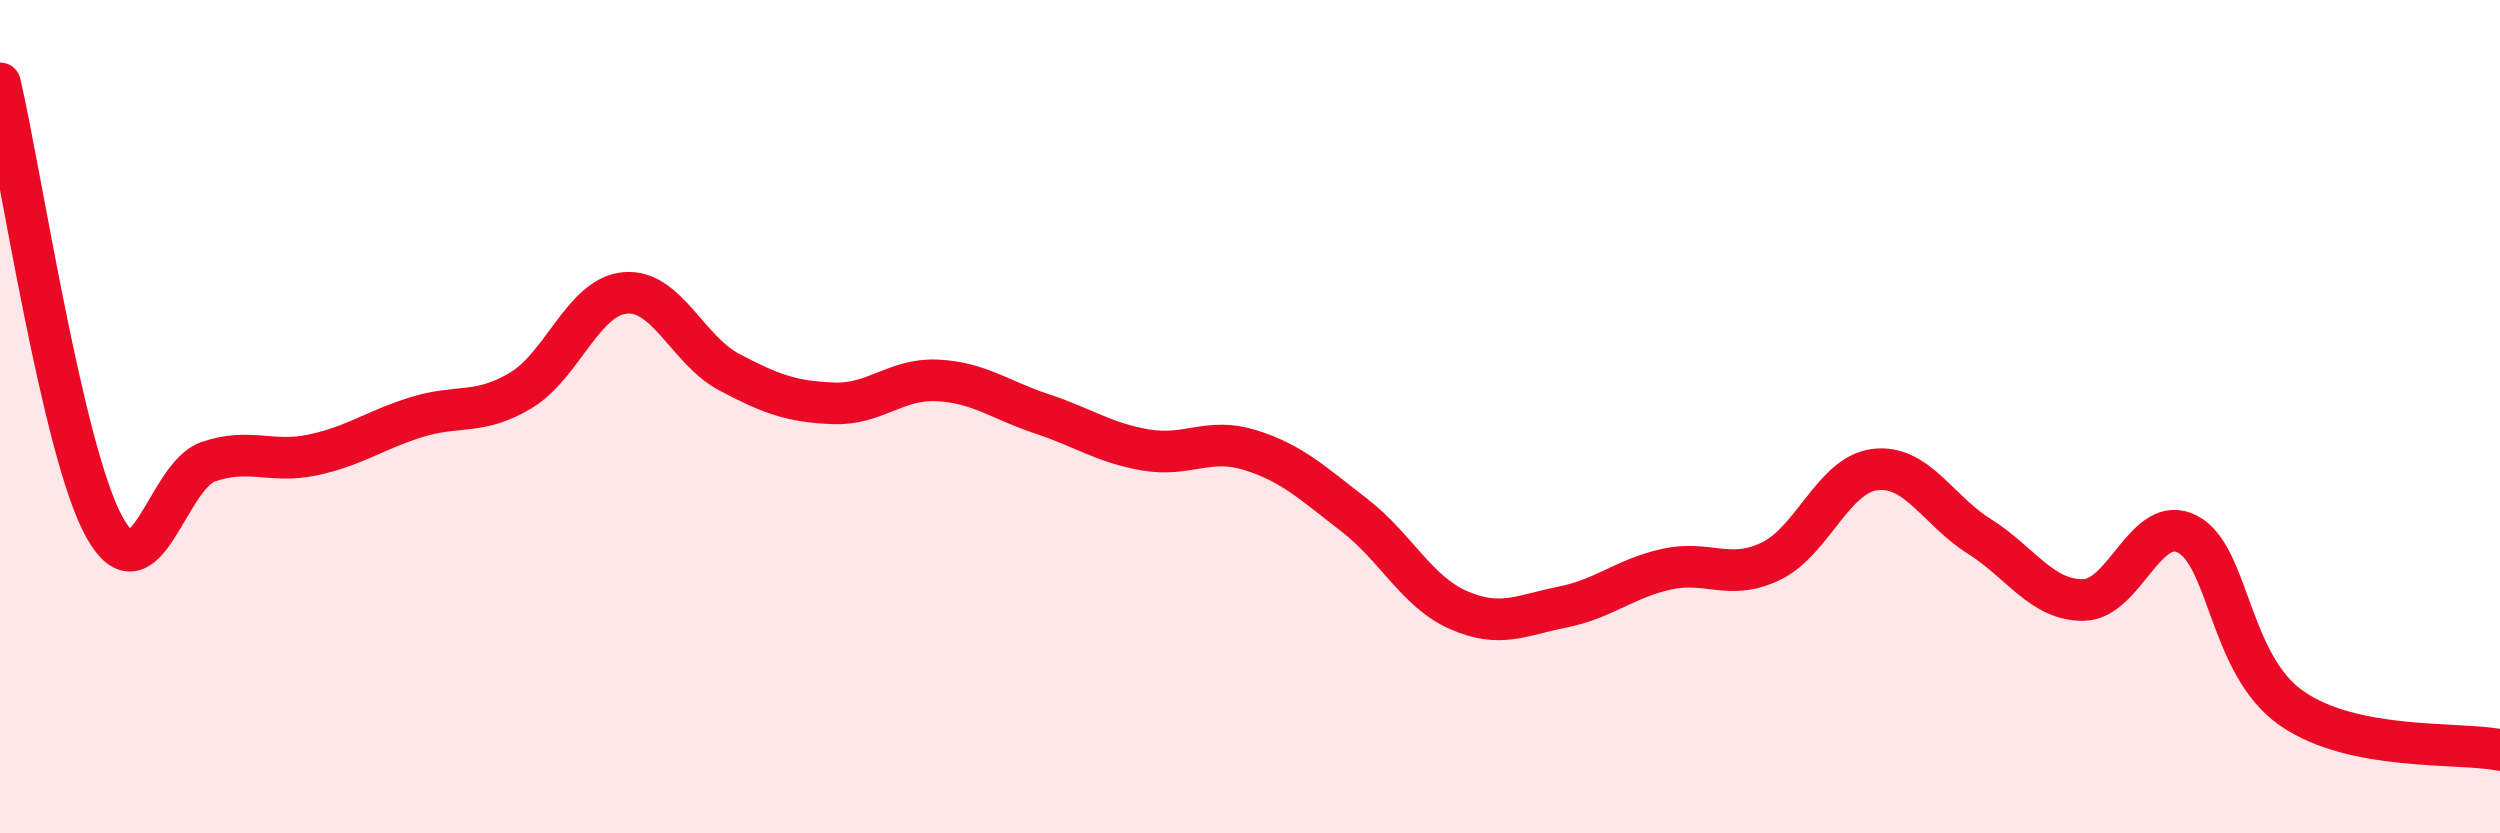
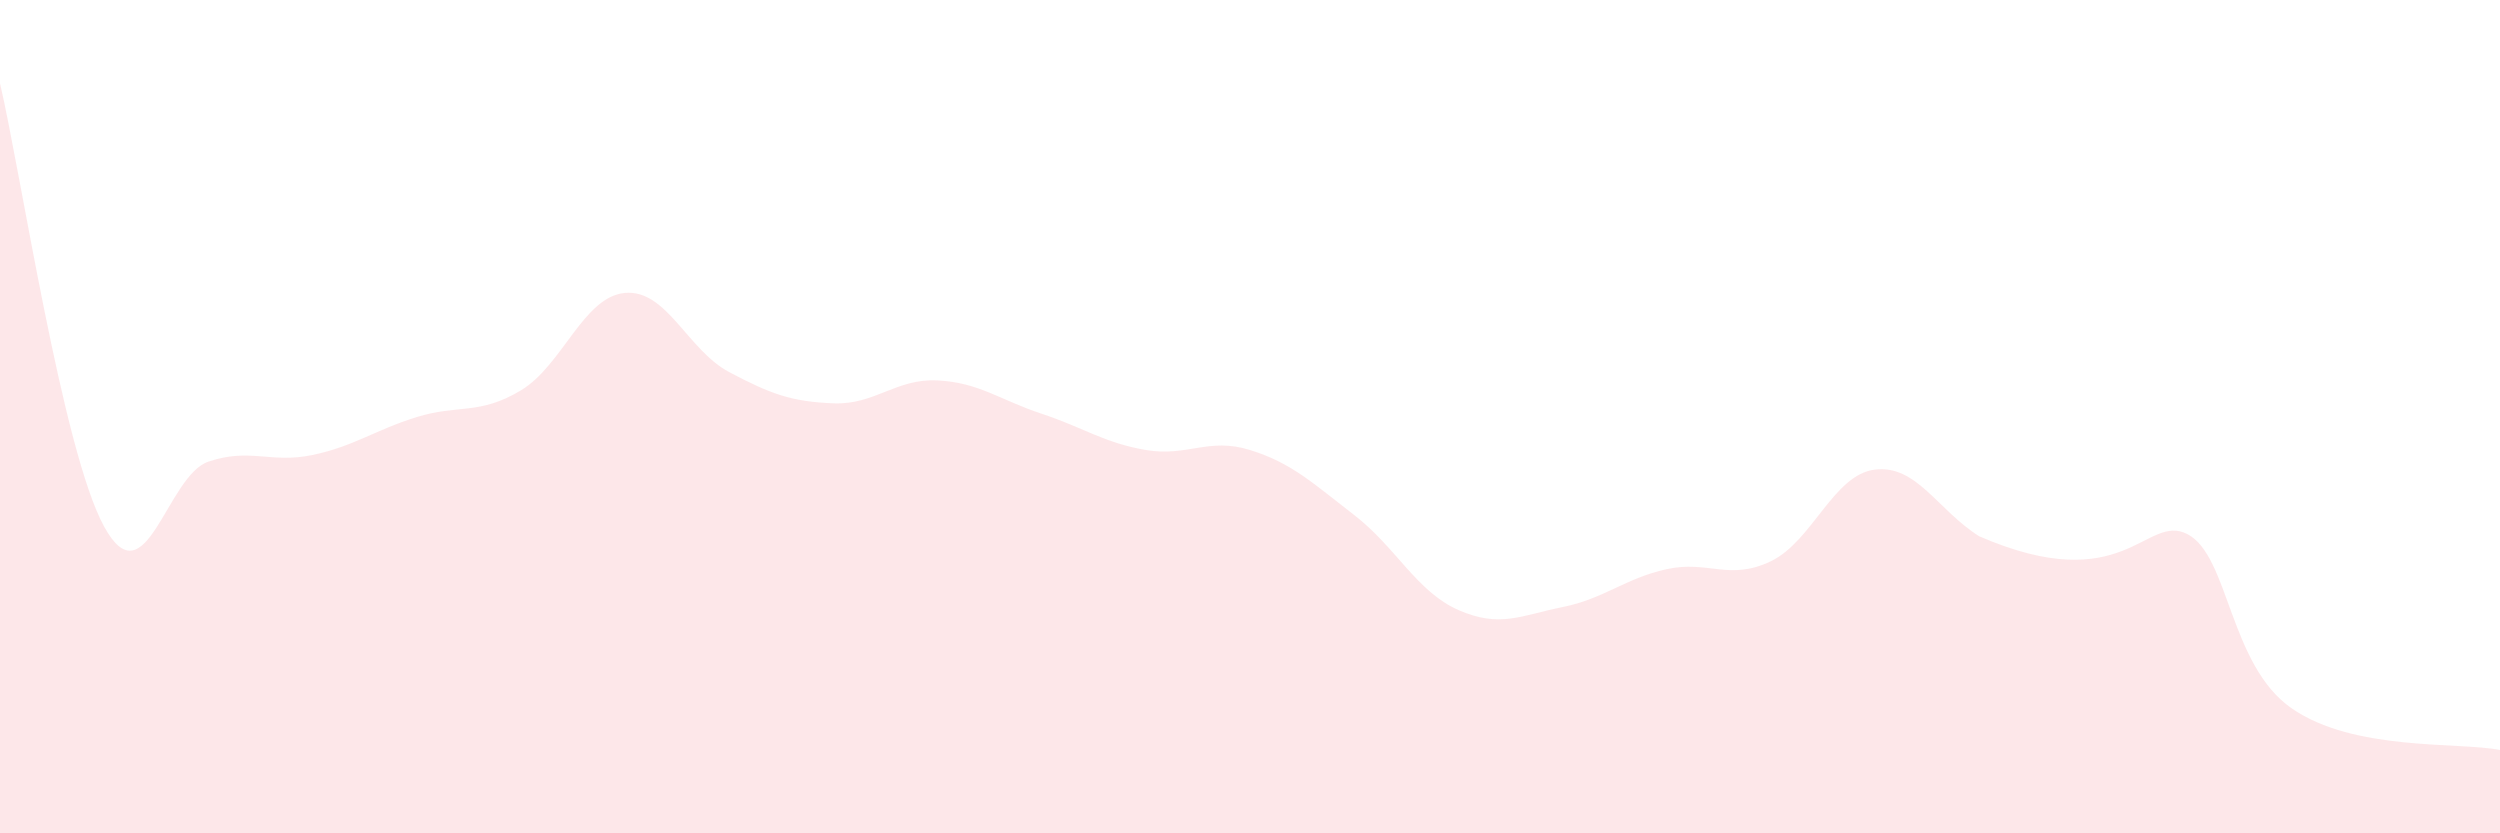
<svg xmlns="http://www.w3.org/2000/svg" width="60" height="20" viewBox="0 0 60 20">
-   <path d="M 0,2 C 0.5,4.13 1.5,10.82 2.5,12.64 C 3.5,14.46 4,11.42 5,11.08 C 6,10.74 6.5,11.13 7.5,10.92 C 8.5,10.71 9,10.32 10,10.01 C 11,9.7 11.5,9.97 12.5,9.37 C 13.5,8.77 14,7.12 15,7.03 C 16,6.94 16.5,8.4 17.5,8.93 C 18.5,9.46 19,9.64 20,9.68 C 21,9.72 21.5,9.08 22.5,9.13 C 23.5,9.18 24,9.6 25,9.93 C 26,10.26 26.5,10.63 27.5,10.8 C 28.5,10.97 29,10.49 30,10.8 C 31,11.11 31.5,11.59 32.5,12.36 C 33.5,13.13 34,14.2 35,14.64 C 36,15.08 36.5,14.77 37.5,14.57 C 38.5,14.37 39,13.88 40,13.66 C 41,13.44 41.5,13.95 42.5,13.47 C 43.5,12.99 44,11.39 45,11.27 C 46,11.15 46.5,12.24 47.5,12.87 C 48.5,13.5 49,14.41 50,14.4 C 51,14.39 51.5,12.3 52.5,12.82 C 53.5,13.34 53.5,15.96 55,17 C 56.5,18.04 59,17.8 60,18L60 20L0 20Z" fill="#EB0A25" opacity="0.1" stroke-linecap="round" stroke-linejoin="round" />
-   <path d="M 0,2 C 0.5,4.13 1.5,10.82 2.5,12.64 C 3.5,14.46 4,11.42 5,11.08 C 6,10.74 6.5,11.13 7.5,10.92 C 8.5,10.71 9,10.32 10,10.01 C 11,9.7 11.5,9.97 12.5,9.37 C 13.5,8.77 14,7.12 15,7.03 C 16,6.94 16.5,8.4 17.5,8.93 C 18.5,9.46 19,9.64 20,9.68 C 21,9.72 21.5,9.08 22.5,9.13 C 23.5,9.18 24,9.6 25,9.93 C 26,10.26 26.5,10.63 27.5,10.8 C 28.5,10.97 29,10.49 30,10.8 C 31,11.11 31.5,11.59 32.5,12.36 C 33.5,13.13 34,14.2 35,14.64 C 36,15.08 36.5,14.77 37.5,14.57 C 38.5,14.37 39,13.88 40,13.66 C 41,13.44 41.5,13.95 42.5,13.47 C 43.5,12.99 44,11.39 45,11.27 C 46,11.15 46.5,12.24 47.5,12.87 C 48.5,13.5 49,14.41 50,14.4 C 51,14.39 51.5,12.3 52.5,12.82 C 53.5,13.34 53.5,15.96 55,17 C 56.5,18.04 59,17.8 60,18" stroke="#EB0A25" stroke-width="1" fill="none" stroke-linecap="round" stroke-linejoin="round" />
+   <path d="M 0,2 C 0.5,4.13 1.5,10.82 2.5,12.64 C 3.5,14.46 4,11.42 5,11.08 C 6,10.74 6.5,11.13 7.5,10.92 C 8.5,10.71 9,10.32 10,10.01 C 11,9.7 11.5,9.97 12.5,9.37 C 13.5,8.77 14,7.12 15,7.03 C 16,6.94 16.5,8.4 17.5,8.93 C 18.5,9.46 19,9.64 20,9.68 C 21,9.72 21.5,9.08 22.5,9.13 C 23.5,9.18 24,9.6 25,9.93 C 26,10.26 26.5,10.63 27.5,10.8 C 28.5,10.97 29,10.49 30,10.8 C 31,11.11 31.5,11.59 32.5,12.36 C 33.5,13.13 34,14.2 35,14.64 C 36,15.08 36.5,14.77 37.5,14.57 C 38.5,14.37 39,13.88 40,13.66 C 41,13.44 41.5,13.95 42.5,13.47 C 43.5,12.99 44,11.39 45,11.27 C 46,11.15 46.5,12.24 47.5,12.87 C 51,14.39 51.5,12.3 52.5,12.82 C 53.5,13.34 53.5,15.96 55,17 C 56.5,18.04 59,17.8 60,18L60 20L0 20Z" fill="#EB0A25" opacity="0.1" stroke-linecap="round" stroke-linejoin="round" />
</svg>